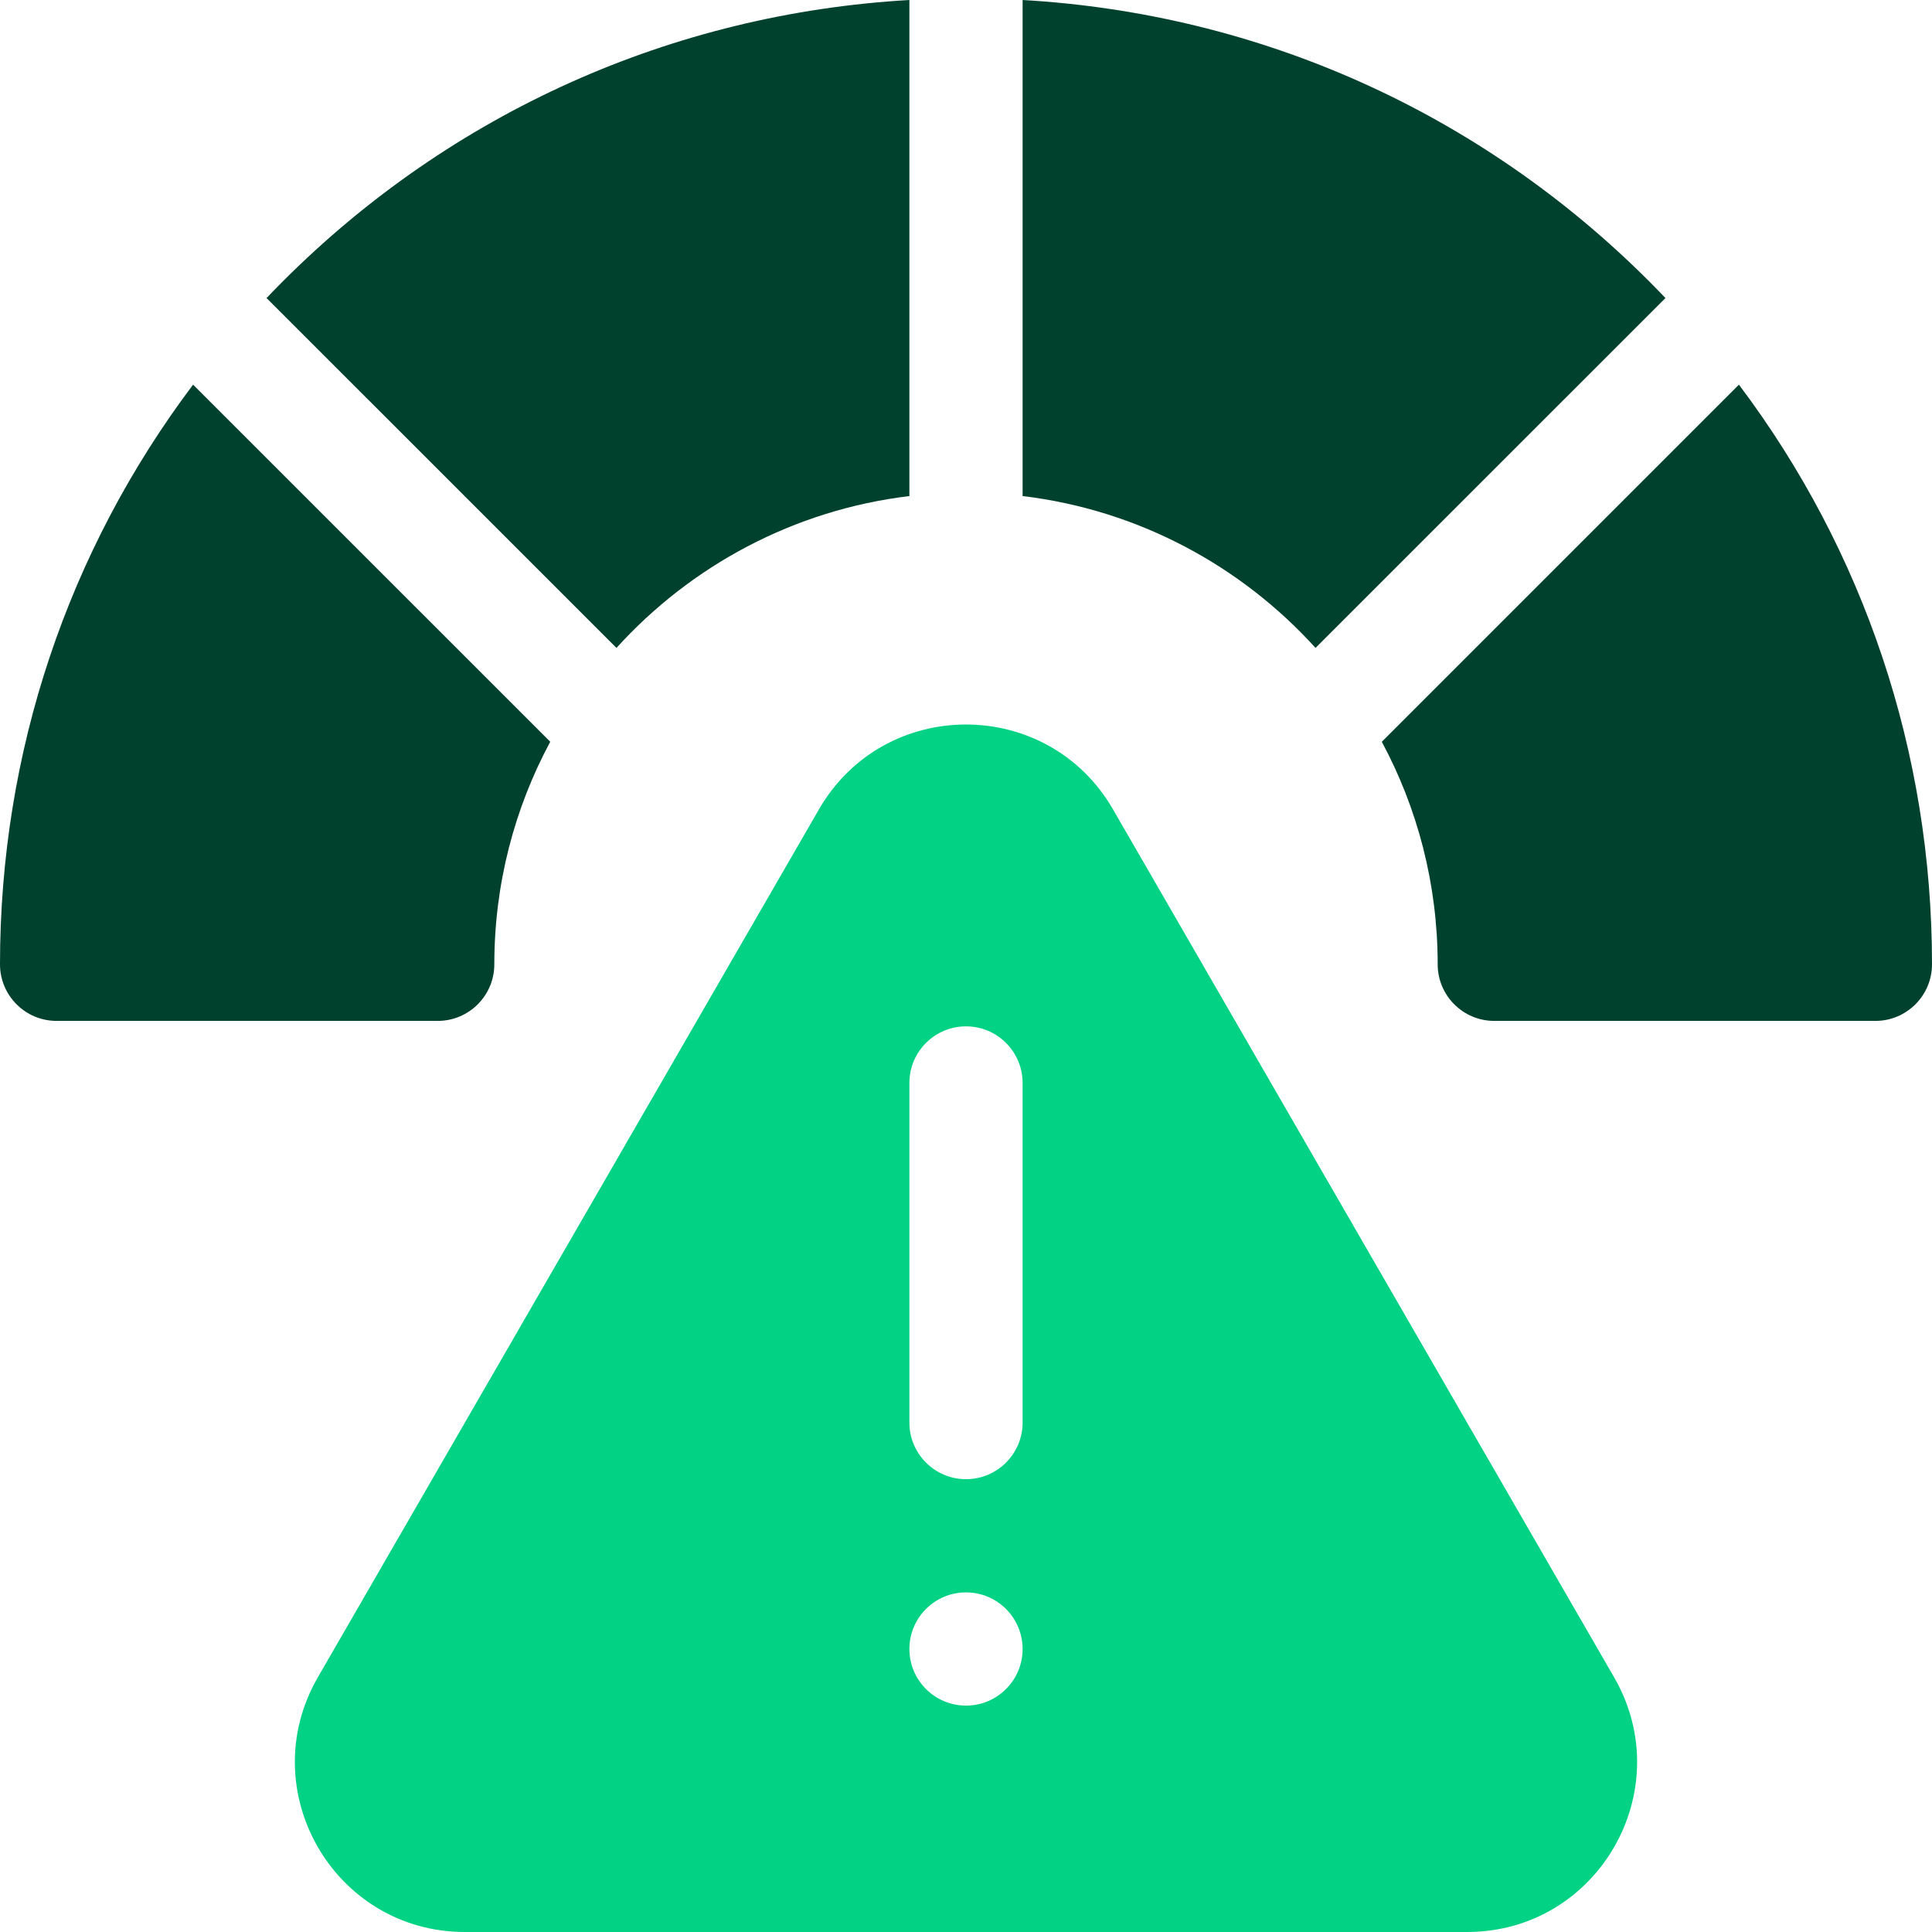
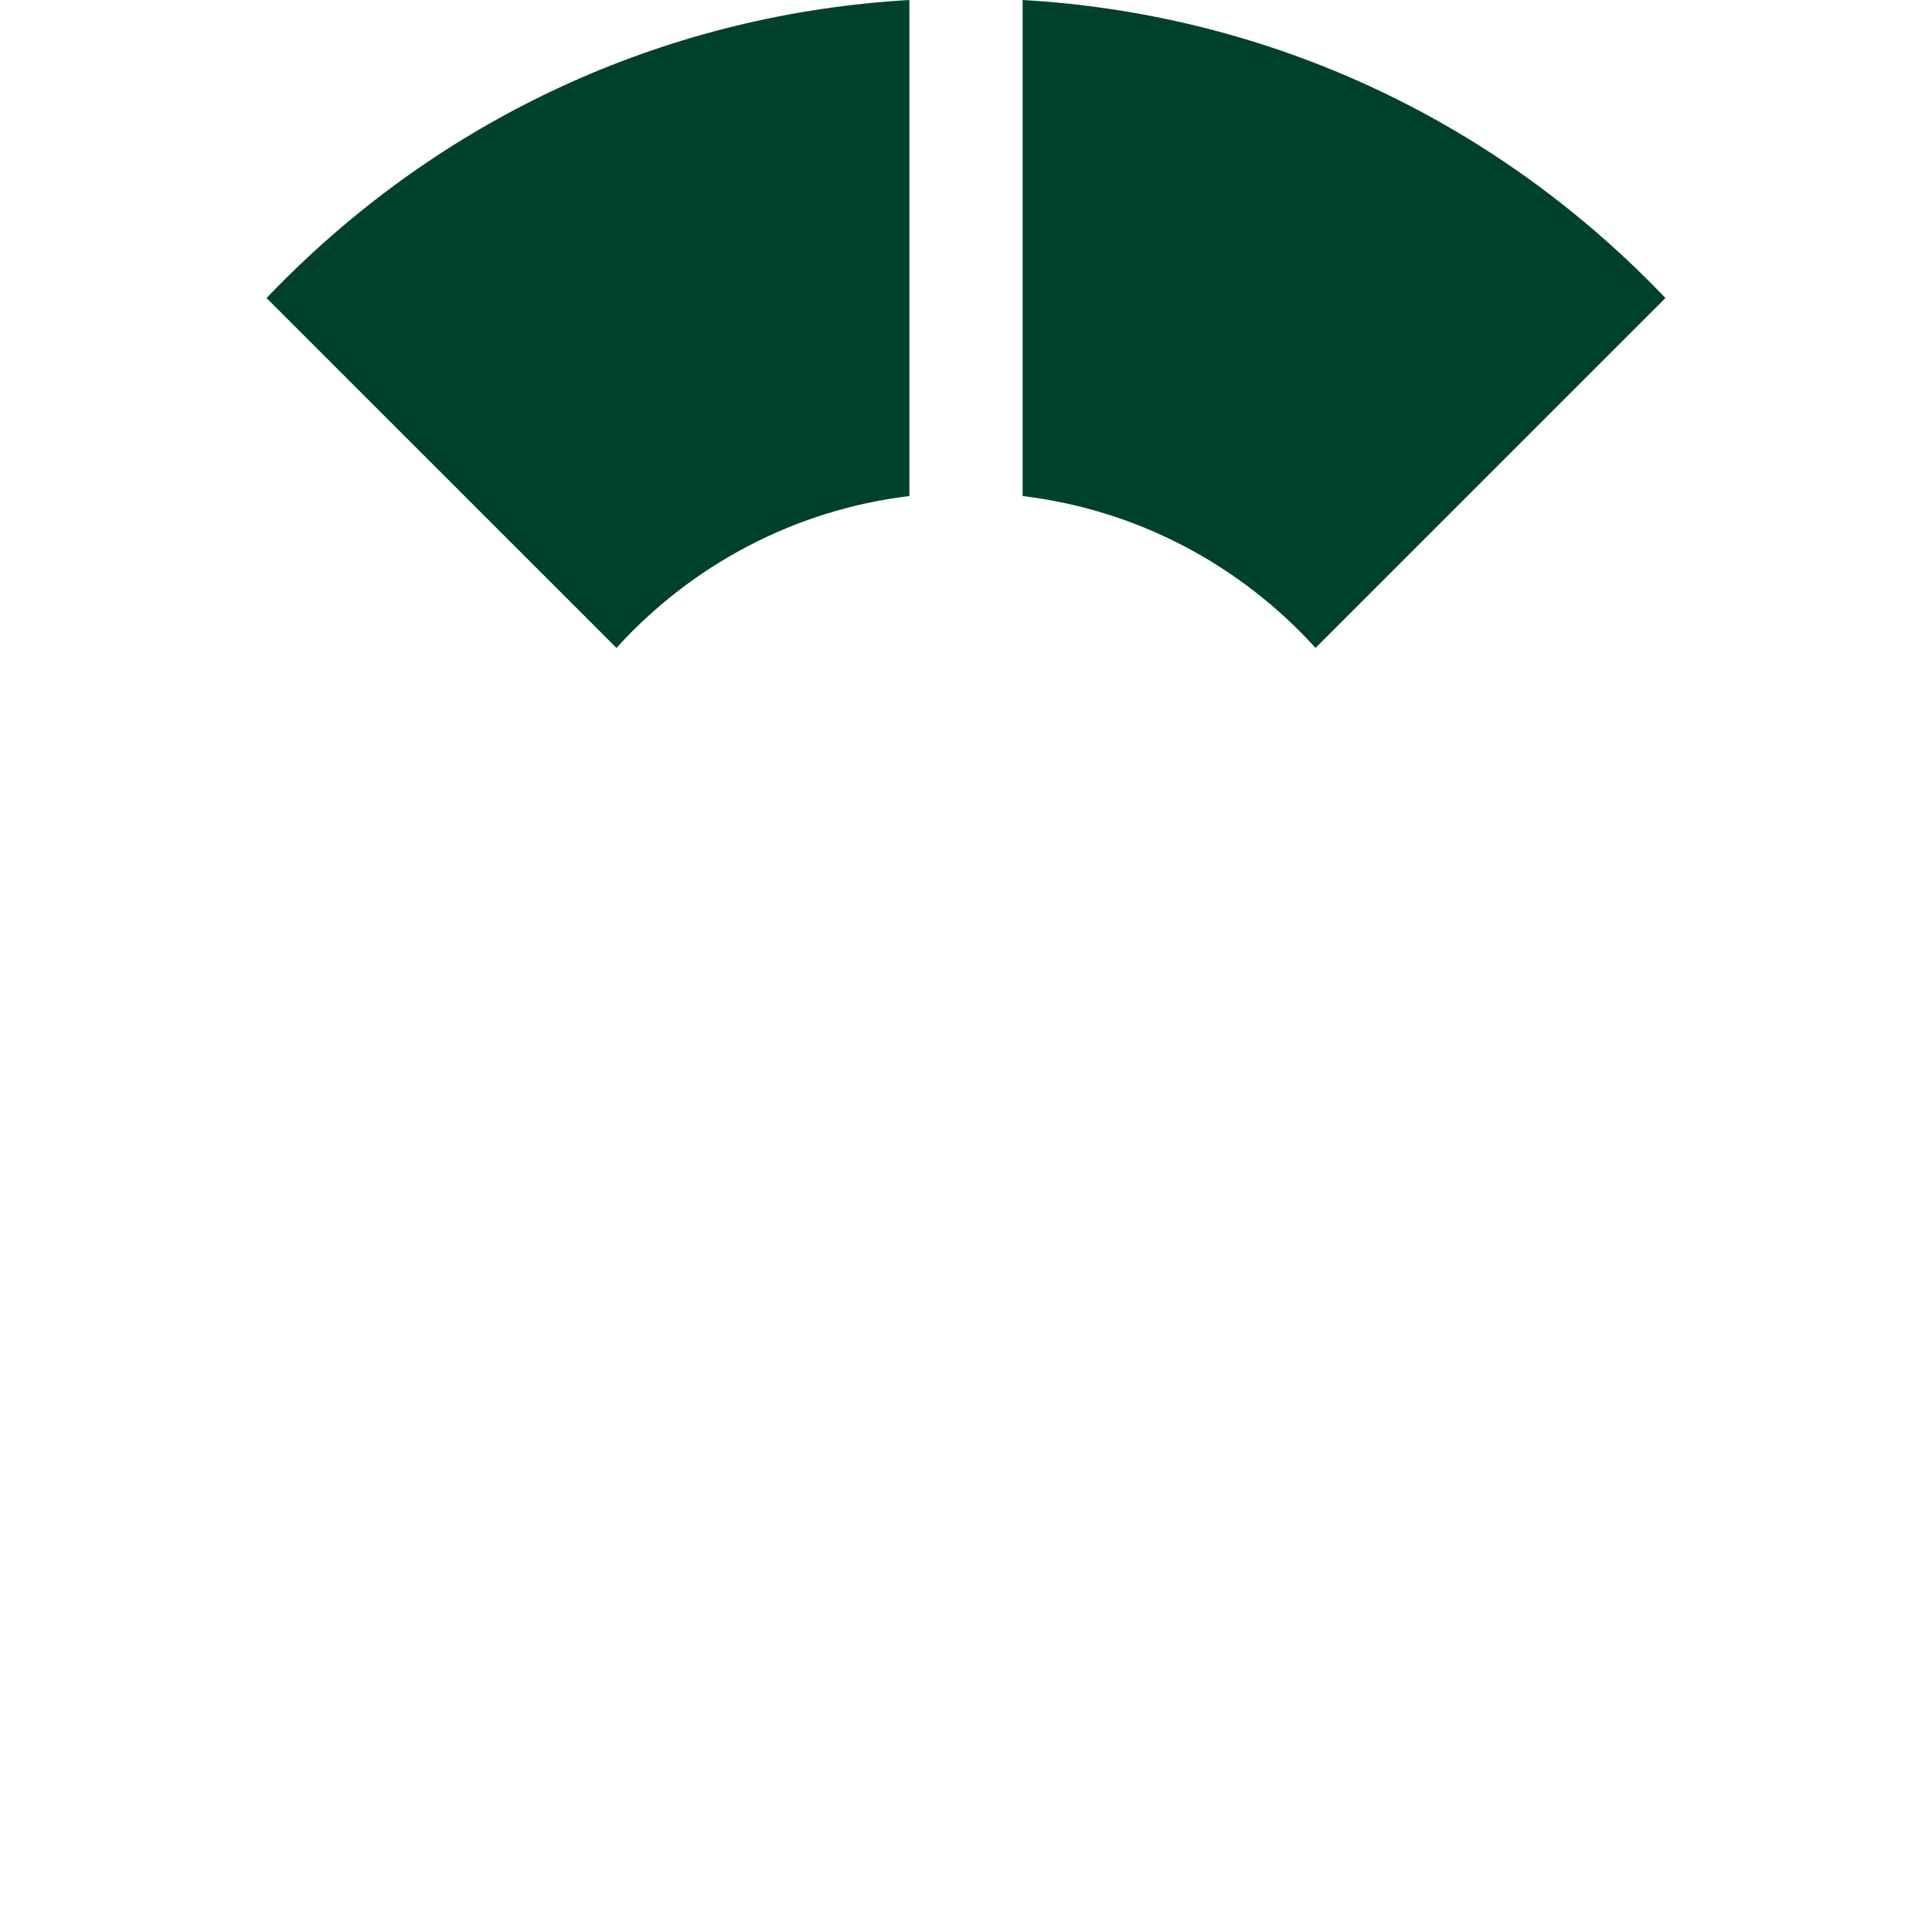
<svg xmlns="http://www.w3.org/2000/svg" width="50" height="50" viewBox="0 0 50 50" fill="none">
-   <path d="M41.773 43.408L28.805 20.947C27.114 18.018 22.885 18.018 21.194 20.947L8.226 43.408C6.535 46.338 8.649 50 12.032 50H37.968C41.35 50 43.465 46.338 41.773 43.408ZM25 44.141C24.191 44.141 23.535 43.485 23.535 42.676C23.535 41.867 24.191 41.211 25 41.211C25.809 41.211 26.465 41.867 26.465 42.676C26.465 43.485 25.809 44.141 25 44.141ZM26.465 36.816C26.465 37.625 25.809 38.281 25 38.281C24.191 38.281 23.535 37.625 23.535 36.816V28.027C23.535 27.218 24.191 26.562 25 26.562C25.809 26.562 26.465 27.218 26.465 28.027V36.816Z" fill="#01D283" />
  <path d="M15.954 16.768C17.88 14.643 20.543 13.197 23.535 12.838V0C17.408 0.352 11.697 2.904 7.322 7.279C7.179 7.422 7.038 7.567 6.898 7.713L15.954 16.768Z" fill="#00412D" />
  <path d="M26.465 12.838C29.457 13.197 32.12 14.643 34.046 16.768L43.102 7.713C42.962 7.567 42.821 7.422 42.678 7.279C38.303 2.904 32.592 0.352 26.465 0V12.838Z" fill="#00412D" />
-   <path d="M4.997 9.955C1.755 14.259 0 19.473 0 24.956C0 25.765 0.656 26.421 1.465 26.421H11.328C12.137 26.421 12.793 25.765 12.793 24.956C12.793 22.875 13.317 20.914 14.24 19.197L4.997 9.955Z" fill="#00412D" />
-   <path d="M45.003 9.955L35.761 19.197C36.683 20.914 37.207 22.875 37.207 24.956C37.207 25.765 37.863 26.421 38.672 26.421H48.535C49.344 26.421 50 25.765 50 24.956C50 19.473 48.245 14.259 45.003 9.955Z" fill="#00412D" />
</svg>